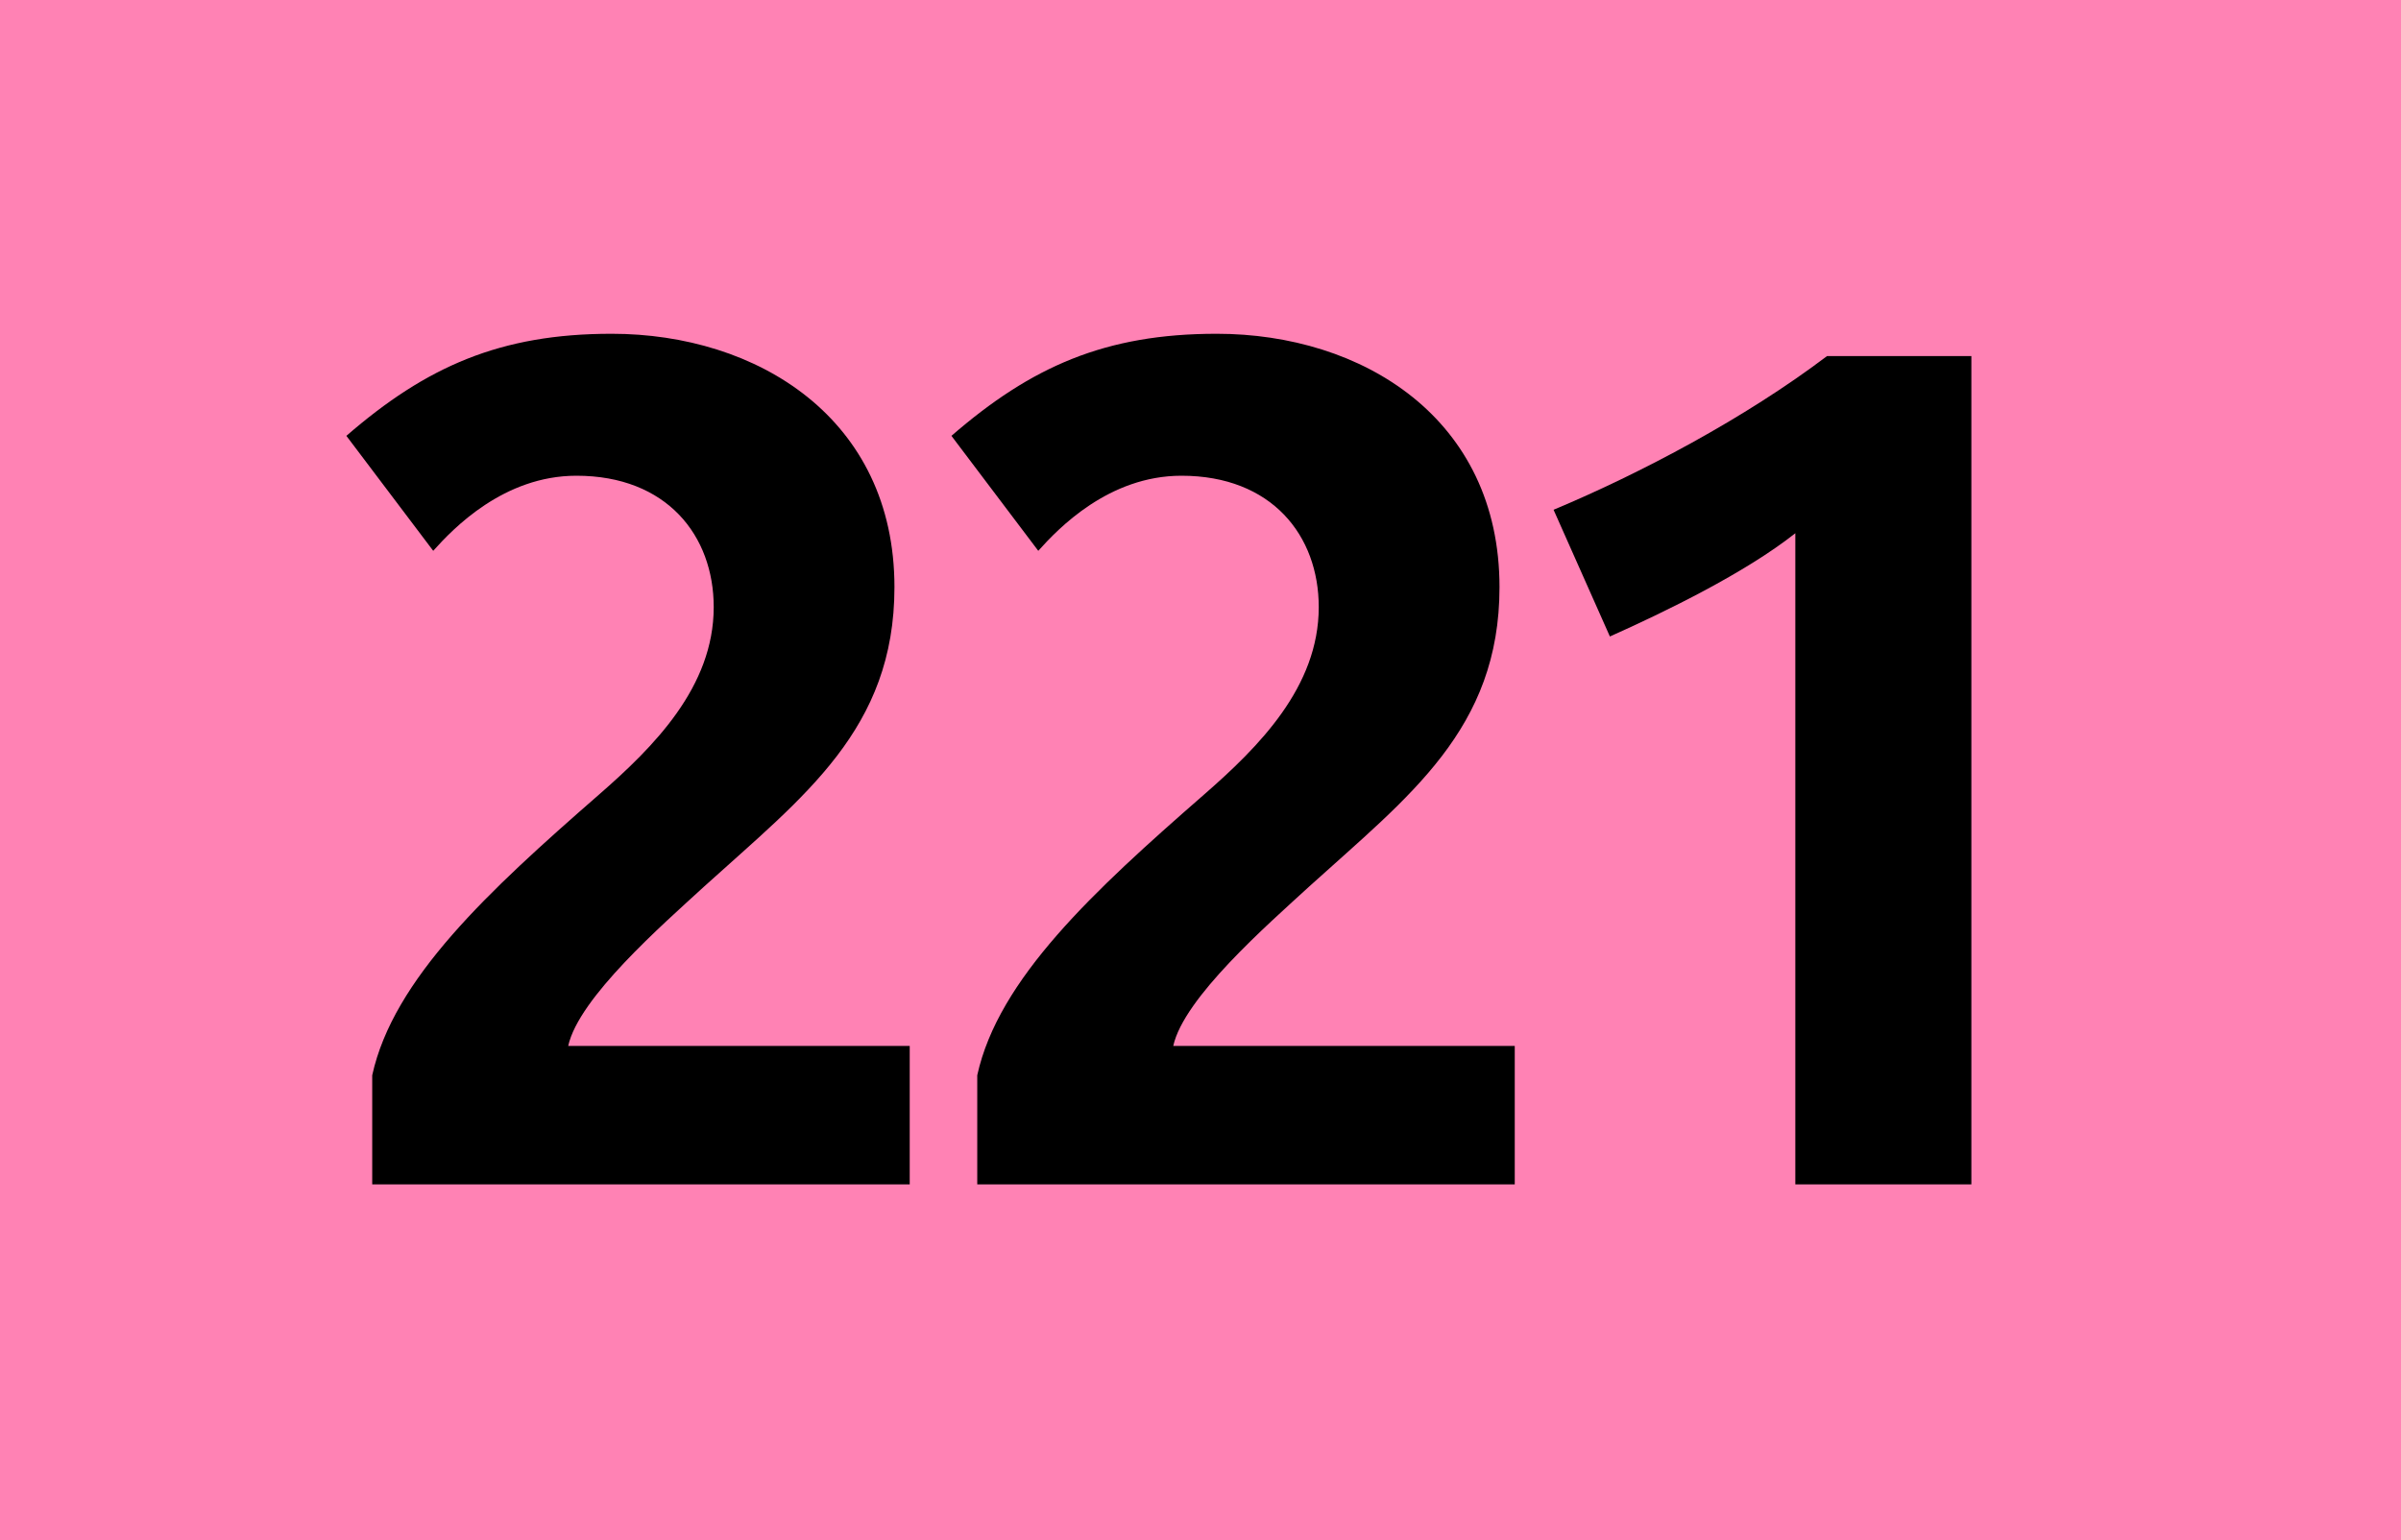
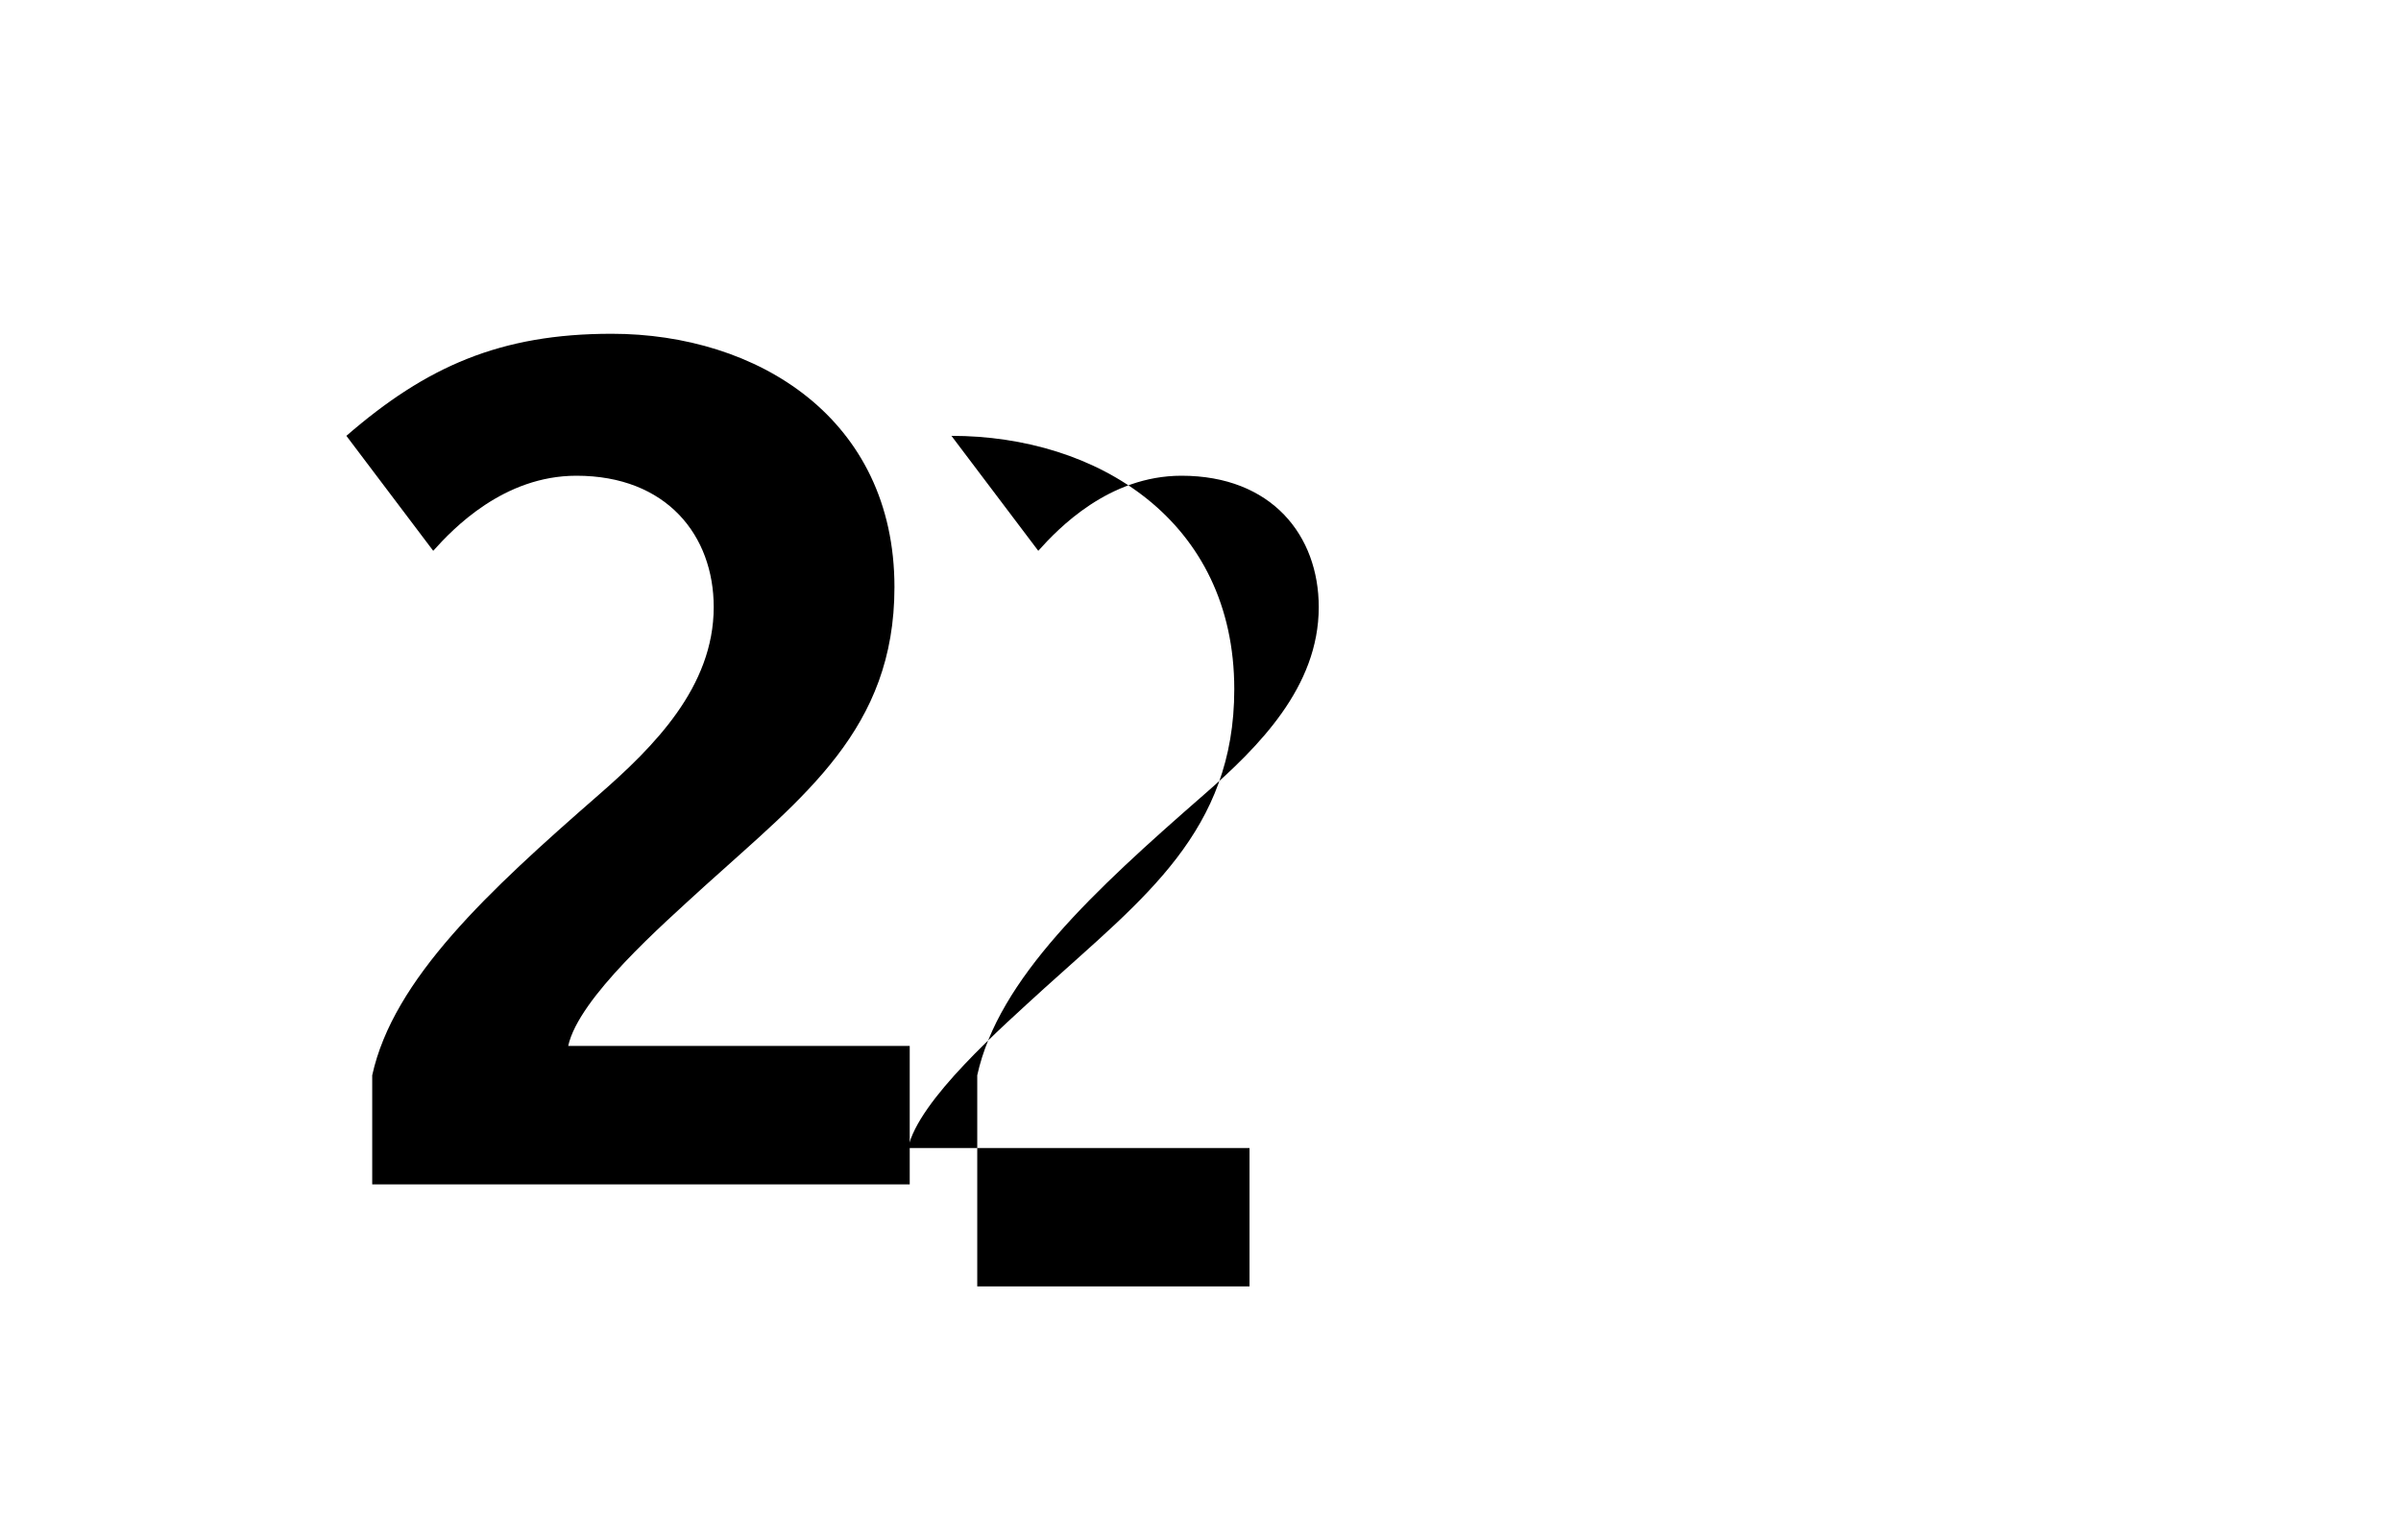
<svg xmlns="http://www.w3.org/2000/svg" version="1.1" id="Calque_1" x="0px" y="0px" width="120px" height="77px" viewBox="0 0 120 77" style="enable-background:new 0 0 120 77;" xml:space="preserve">
-   <rect style="fill-rule:evenodd;clip-rule:evenodd;fill:#FF82B4;" width="120" height="77" />
  <g>
    <path d="M18.603,59.212v-5.455c1.056-4.81,5.807-9.209,11.32-14.019c2.757-2.404,5.748-5.396,5.748-9.385   c0-3.578-2.346-6.569-6.863-6.569c-3.636,0-6.159,2.64-7.156,3.754l-4.34-5.748c3.988-3.46,7.684-5.103,13.256-5.103   c7.273,0,14.136,4.223,14.136,12.669c0,7.098-4.516,10.44-9.502,14.957c-2.112,1.936-6.276,5.572-6.804,7.978h17.069v6.921H18.603z   " />
-     <path d="M48.842,59.212v-5.455c1.056-4.81,5.807-9.209,11.32-14.019c2.757-2.404,5.748-5.396,5.748-9.385   c0-3.578-2.346-6.569-6.862-6.569c-3.636,0-6.159,2.64-7.156,3.754l-4.34-5.748c3.988-3.46,7.684-5.103,13.256-5.103   c7.273,0,14.136,4.223,14.136,12.669c0,7.098-4.516,10.44-9.502,14.957c-2.111,1.936-6.276,5.572-6.804,7.978h17.068v6.921H48.842z   " />
-     <path d="M89.729,59.212V26.659c-2.522,1.994-6.511,3.93-9.268,5.162l-2.815-6.335c4.341-1.818,9.561-4.575,13.667-7.684h7.214   v41.41H89.729z" />
+     <path d="M48.842,59.212v-5.455c1.056-4.81,5.807-9.209,11.32-14.019c2.757-2.404,5.748-5.396,5.748-9.385   c0-3.578-2.346-6.569-6.862-6.569c-3.636,0-6.159,2.64-7.156,3.754l-4.34-5.748c7.273,0,14.136,4.223,14.136,12.669c0,7.098-4.516,10.44-9.502,14.957c-2.111,1.936-6.276,5.572-6.804,7.978h17.068v6.921H48.842z   " />
  </g>
</svg>